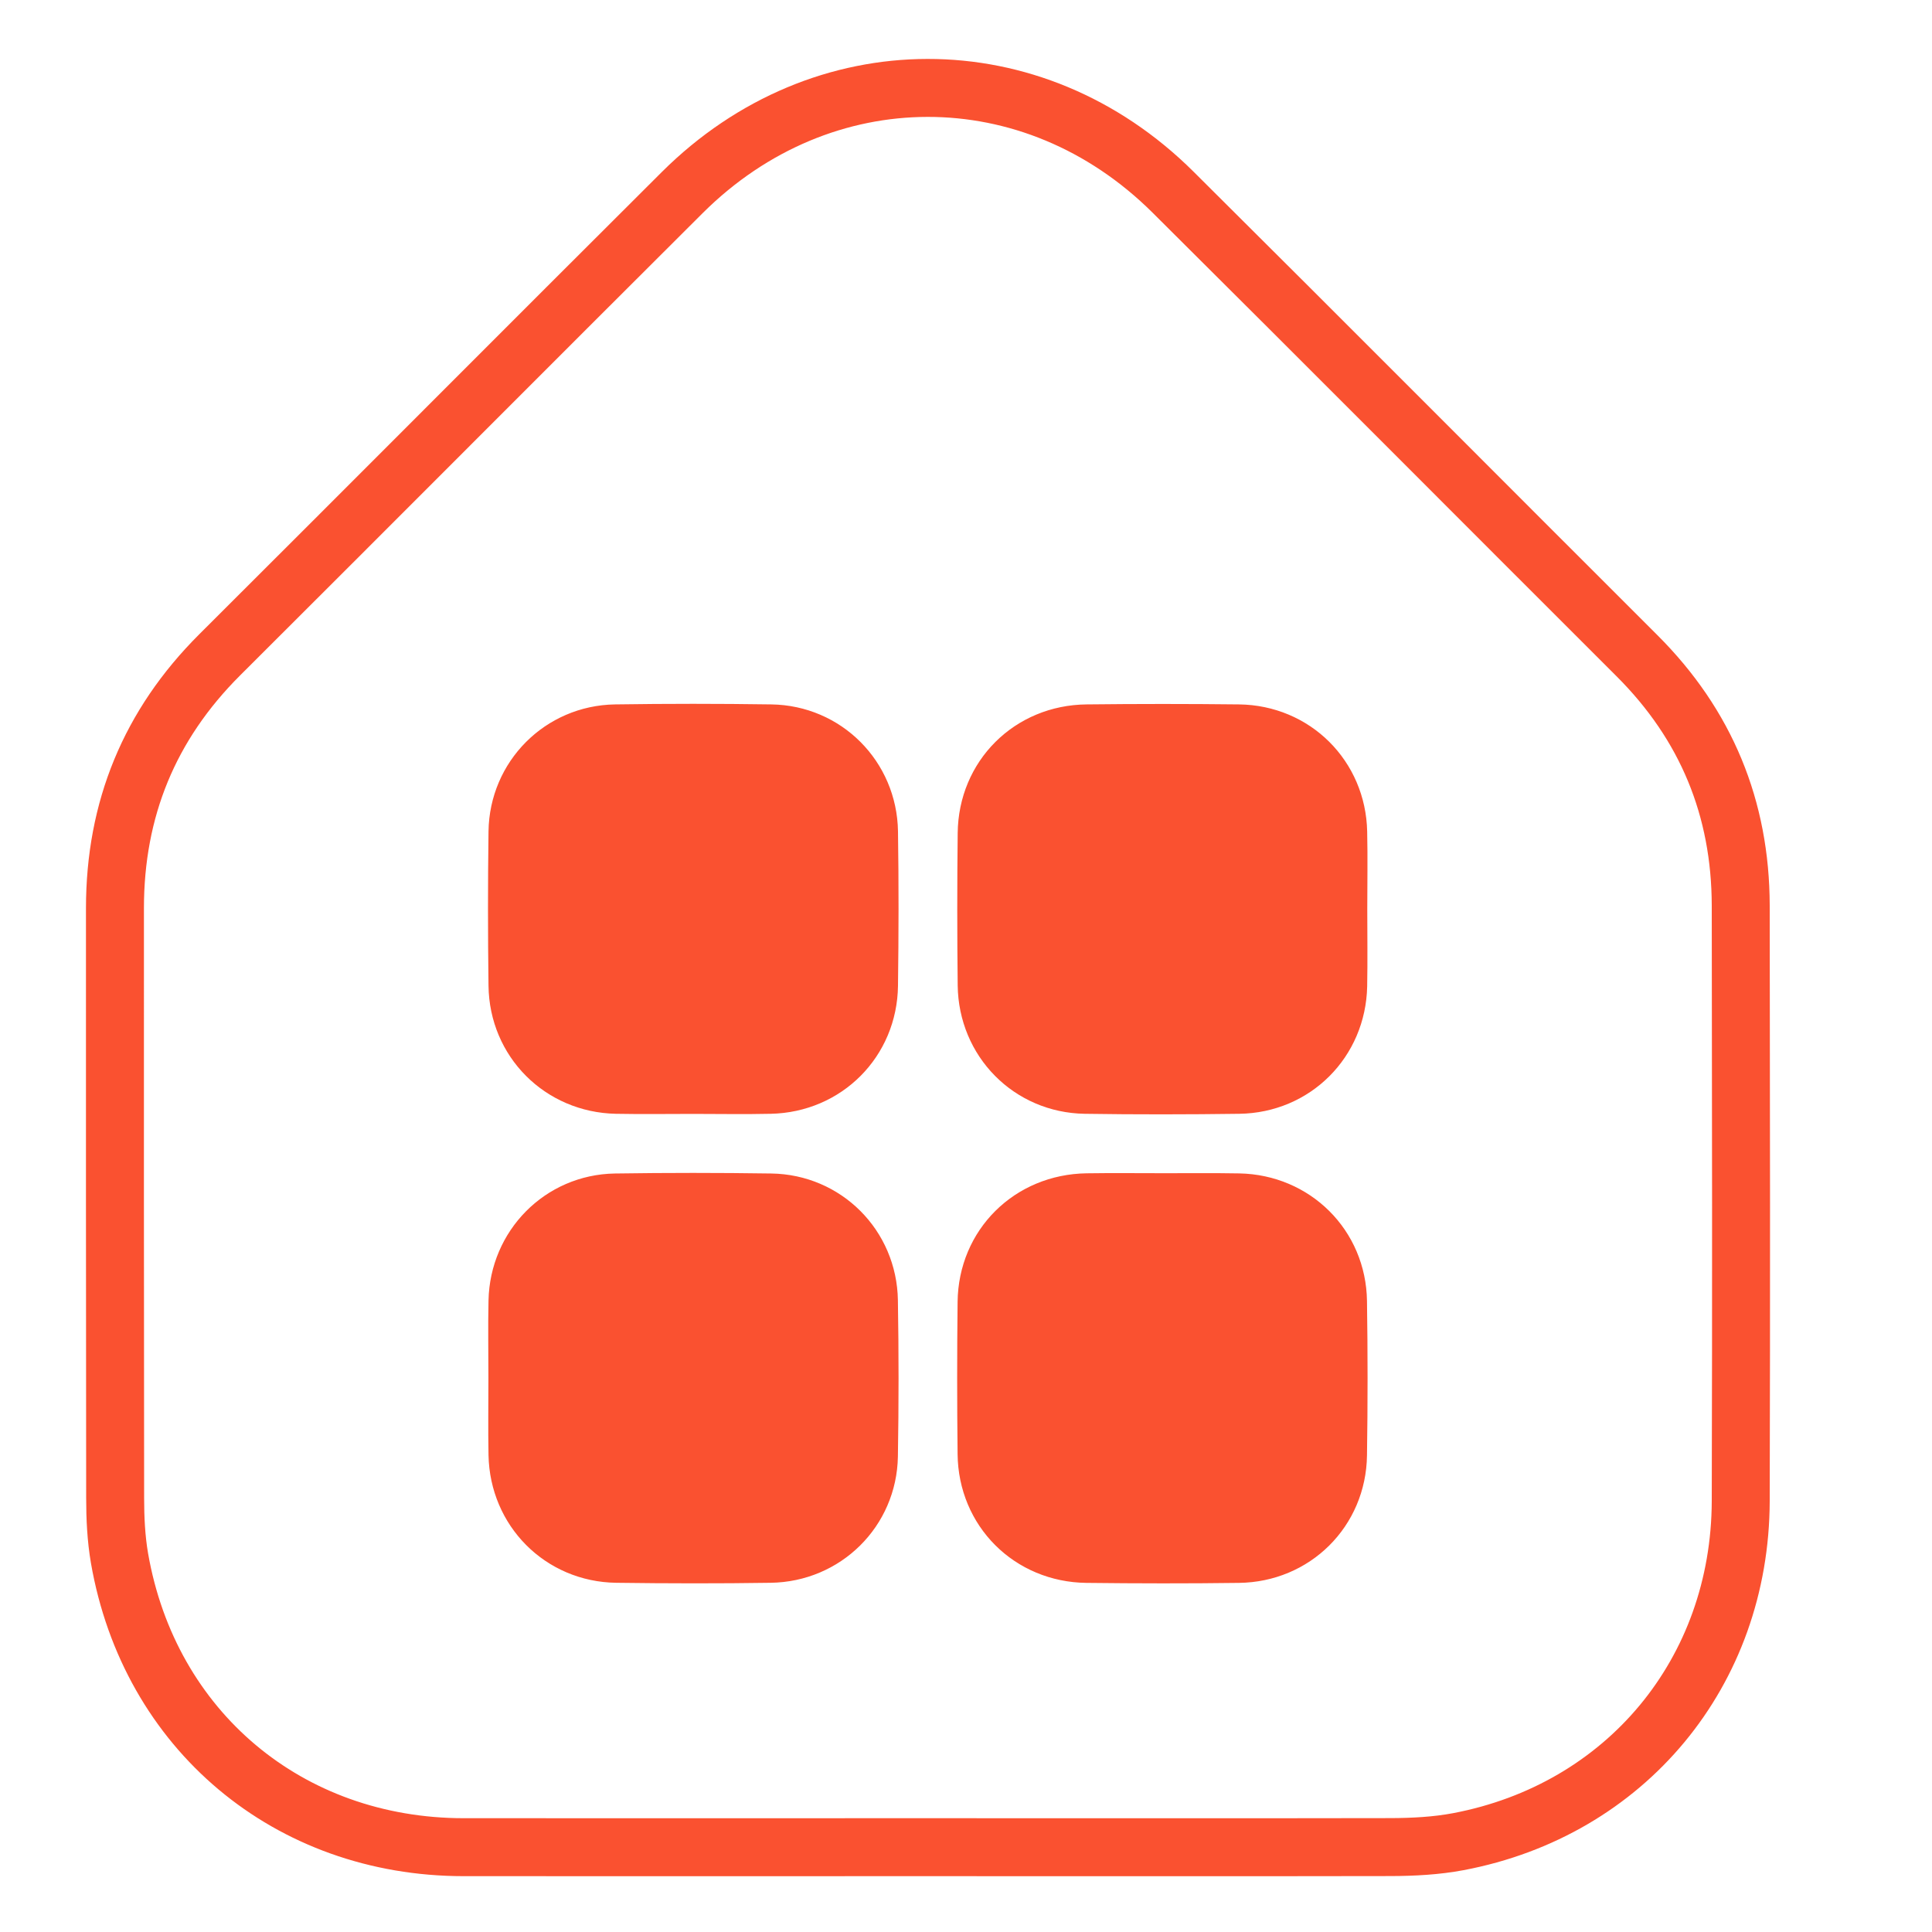
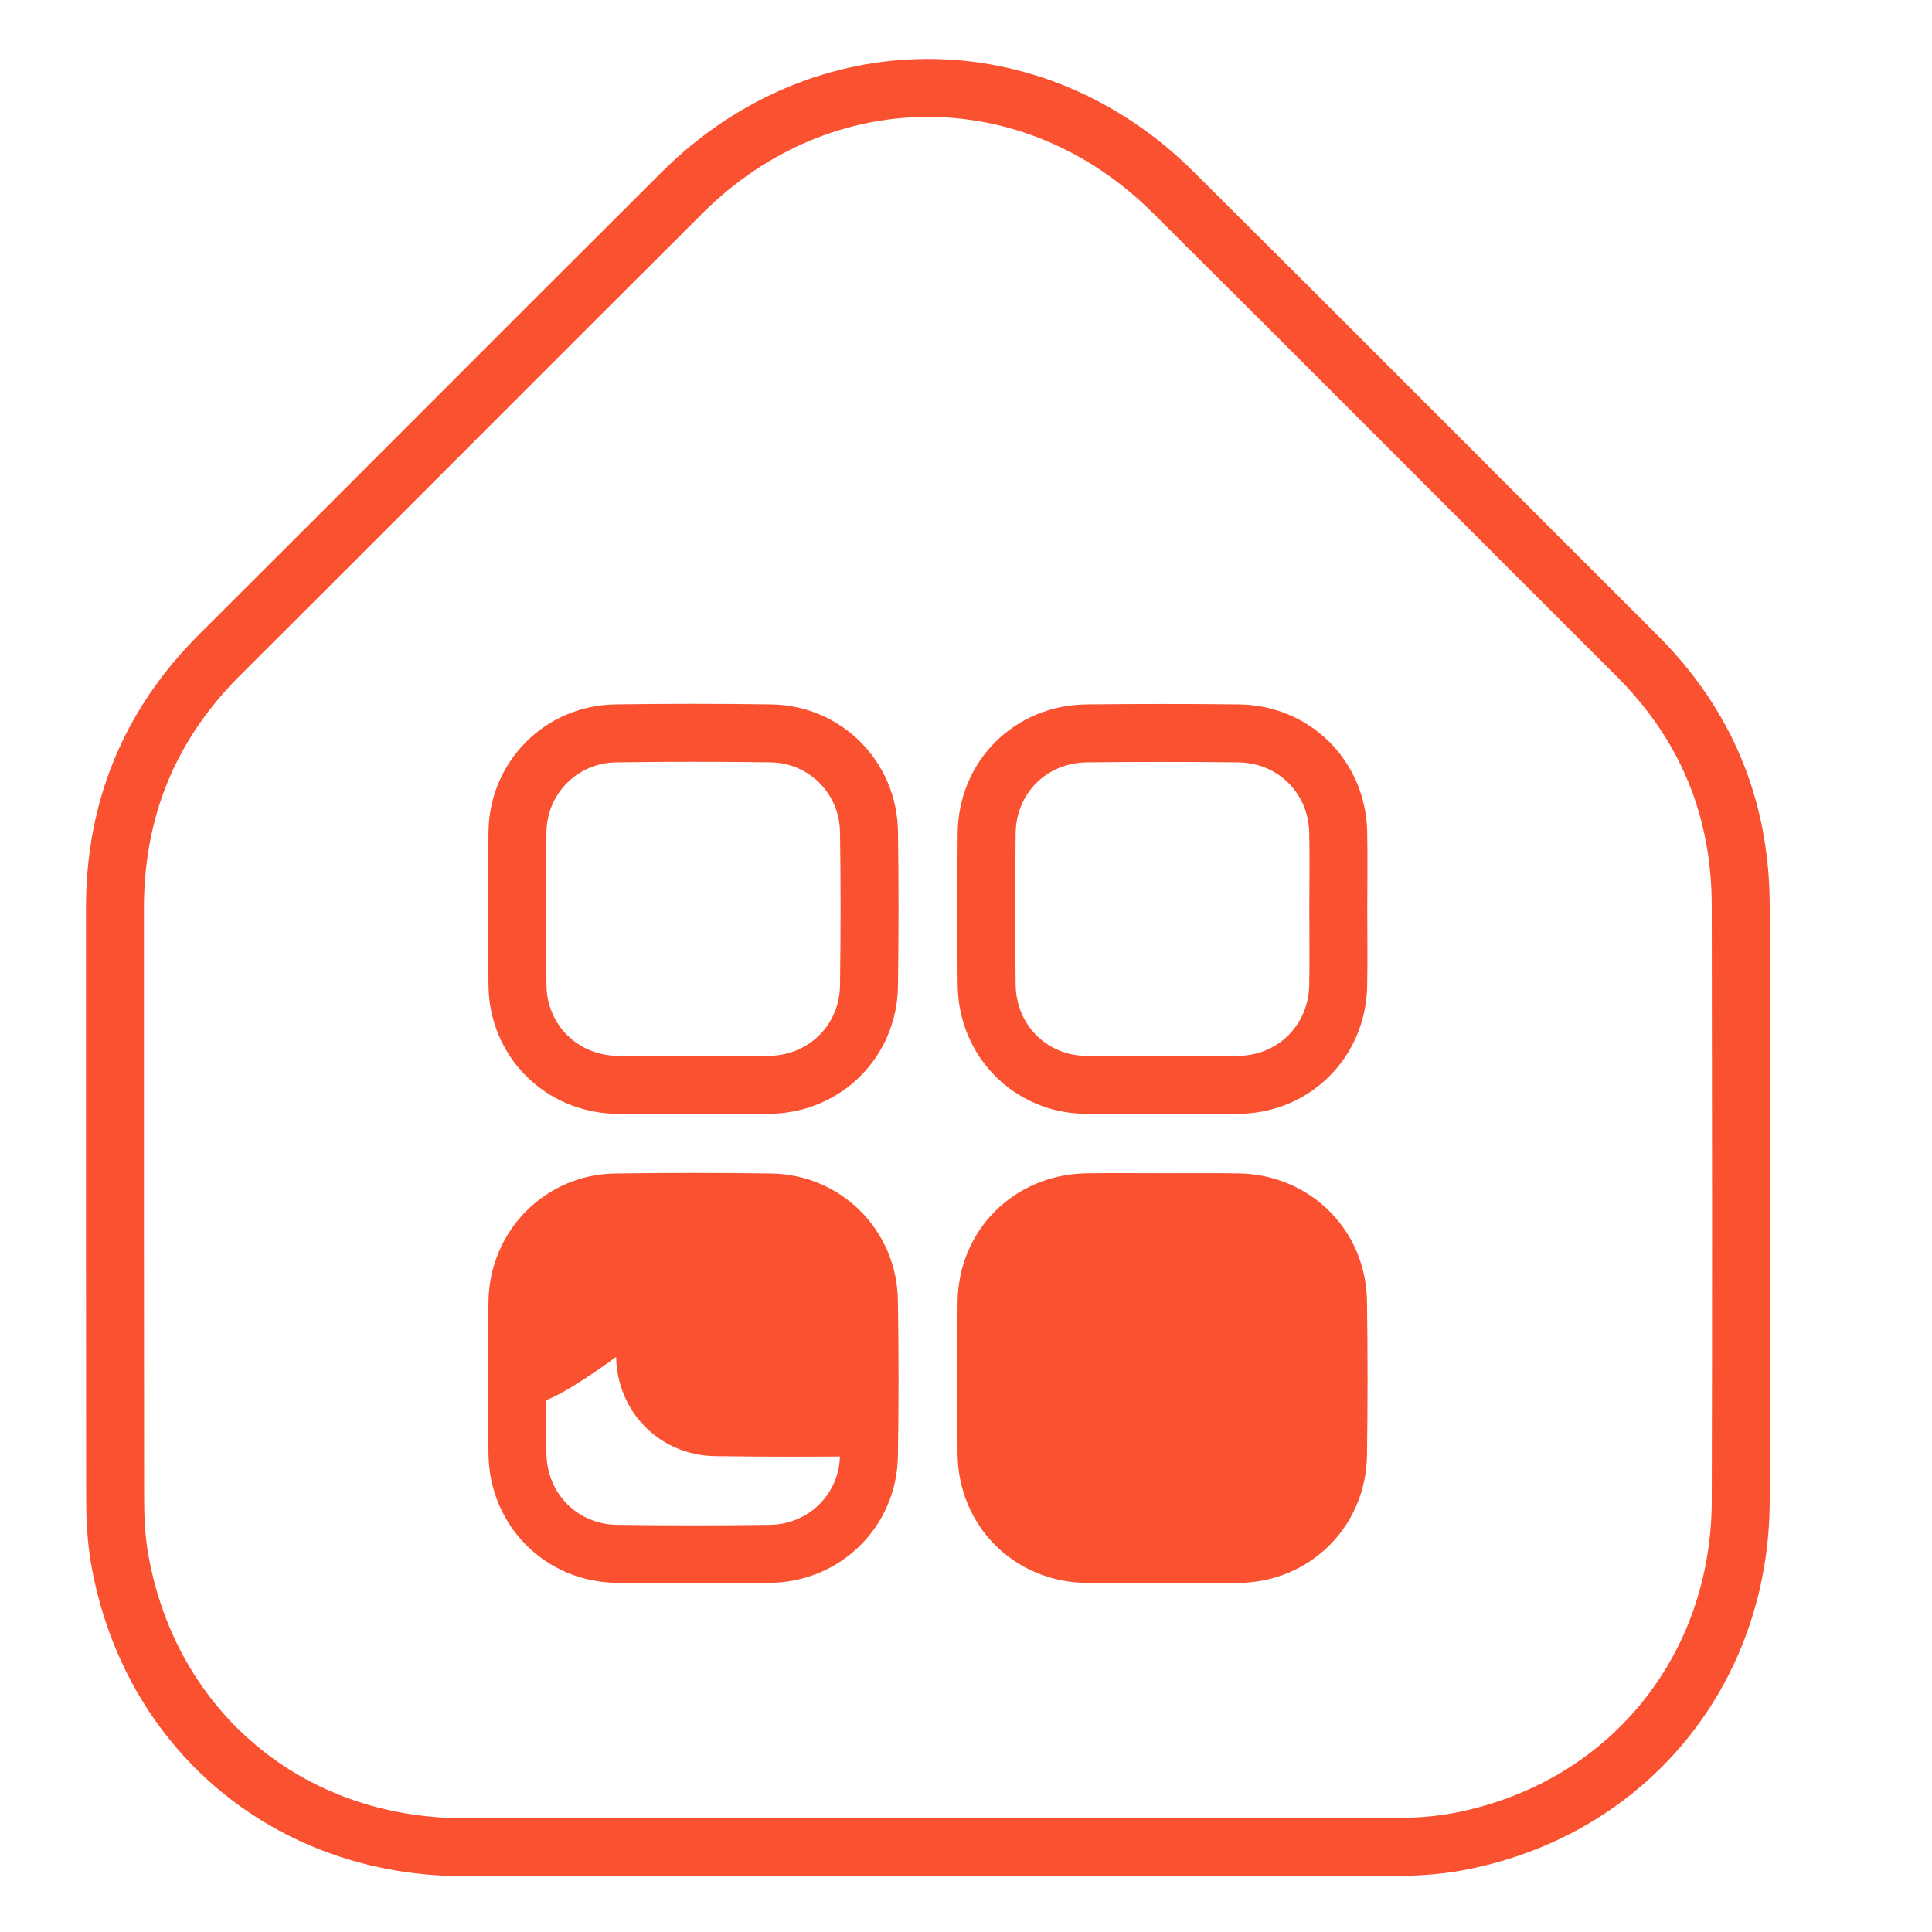
<svg xmlns="http://www.w3.org/2000/svg" version="1.1" id="Layer_1" x="0px" y="0px" viewBox="0 0 200 200" style="enable-background:new 0 0 200 200;" xml:space="preserve">
  <style type="text/css">
	.st0{fill:none;stroke:#FA5130;stroke-width:6;stroke-linecap:round;stroke-linejoin:round;stroke-miterlimit:10;}
	.st1{fill:#FA5130;stroke:#FA5130;stroke-width:4;stroke-linecap:round;stroke-linejoin:round;stroke-miterlimit:10;}
	.st2{fill:#FA5130;stroke:#FA5130;stroke-width:6;stroke-linecap:round;stroke-linejoin:round;stroke-miterlimit:10;}
	.st3{fill:#FFFFFF;}
	.st4{fill:#FA5130;}
	.st5{fill:none;stroke:#FA5130;stroke-width:6;stroke-linecap:round;stroke-linejoin:round;}
	.st6{fill:none;stroke:#FA5130;stroke-width:6;stroke-miterlimit:10;}
</style>
  <path class="st0" d="M95.99,191.22c-16,0-31.99,0.01-47.99,0c-18.13-0.01-32.53-12.09-35.63-29.92c-0.35-2.04-0.45-4.15-0.45-6.23  c-0.03-20.35-0.02-40.71-0.02-61.06c0-10.24,3.57-18.97,10.84-26.22c15.98-15.93,31.9-31.93,47.89-47.86  c14.47-14.41,36.3-14.45,50.79-0.05c16.05,15.95,32.01,32,48.03,47.99c7.17,7.15,10.73,15.79,10.75,25.88  c0.03,20.54,0.06,41.09,0,61.63c-0.05,17.72-11.9,31.99-29.24,35.27c-2.28,0.43-4.65,0.55-6.98,0.56  C127.98,191.24,111.98,191.22,95.99,191.22z M71.77,112.31c2.65,0,5.31,0.05,7.96-0.01c5.72-0.12,10.16-4.56,10.23-10.29  c0.07-5.3,0.08-10.61,0-15.91C89.87,80.47,85.42,76,79.81,75.92c-5.37-0.08-10.74-0.08-16.1,0c-5.61,0.09-10.06,4.57-10.14,10.18  c-0.07,5.3-0.07,10.61,0,15.91c0.07,5.72,4.53,10.17,10.24,10.29C66.46,112.35,69.11,112.31,71.77,112.31z M138.54,94.09  c0-2.65,0.05-5.3-0.01-7.95c-0.12-5.71-4.57-10.15-10.3-10.22c-5.24-0.06-10.48-0.06-15.72,0c-5.83,0.06-10.31,4.52-10.37,10.34  c-0.06,5.24-0.06,10.48,0,15.72c0.07,5.73,4.5,10.23,10.2,10.32c5.3,0.08,10.61,0.07,15.91,0c5.73-0.08,10.16-4.53,10.28-10.25  C138.58,99.4,138.54,96.74,138.54,94.09z M53.56,142.63c0,2.65-0.04,5.3,0.01,7.95c0.11,5.71,4.54,10.19,10.26,10.27  c5.3,0.07,10.61,0.08,15.91,0c5.63-0.08,10.11-4.5,10.21-10.11c0.09-5.36,0.09-10.73,0-16.1c-0.09-5.63-4.54-10.08-10.15-10.16  c-5.37-0.08-10.74-0.08-16.1,0c-5.6,0.09-10.01,4.58-10.13,10.2C53.51,137.32,53.56,139.98,53.56,142.63z M120.29,124.45  c-2.59,0-5.18-0.03-7.77,0.01c-5.84,0.09-10.32,4.51-10.39,10.33c-0.06,5.24-0.06,10.48,0,15.72c0.06,5.81,4.54,10.28,10.37,10.35  c5.24,0.06,10.48,0.07,15.72,0c5.74-0.07,10.21-4.51,10.29-10.23c0.08-5.3,0.08-10.61,0-15.91c-0.08-5.72-4.55-10.14-10.27-10.25  C125.6,124.42,122.94,124.46,120.29,124.45z" />
-   <path class="st4" d="M138.54,94.09c0,2.65,0.05,5.3-0.01,7.95c-0.12,5.72-4.55,10.17-10.28,10.25c-5.3,0.07-10.61,0.08-15.91,0  c-5.7-0.09-10.14-4.59-10.2-10.32c-0.06-5.24-0.06-10.48,0-15.72c0.06-5.82,4.54-10.28,10.37-10.34c5.24-0.06,10.48-0.06,15.72,0  c5.73,0.07,10.18,4.51,10.3,10.22C138.58,88.79,138.54,91.44,138.54,94.09z" />
-   <path class="st4" d="M89.98,94.09c0,2.65,0.05,5.3-0.01,7.95c-0.12,5.72-4.55,10.17-10.28,10.25c-5.3,0.07-10.61,0.08-15.91,0  c-5.7-0.09-10.14-4.59-10.2-10.32c-0.06-5.24-0.06-10.48,0-15.72c0.06-5.82,4.54-10.28,10.37-10.34c5.24-0.06,10.48-0.06,15.72,0  c5.73,0.07,10.18,4.51,10.3,10.22C90.03,88.79,89.98,91.44,89.98,94.09z" />
-   <path class="st4" d="M53.56,142.63c0-2.65-0.04-5.3,0.01-7.95c0.12-5.62,4.53-10.11,10.13-10.2c5.37-0.09,10.74-0.08,16.1,0  c5.61,0.08,10.07,4.54,10.15,10.16c0.08,5.37,0.09,10.73,0,16.1c-0.1,5.6-4.58,10.03-10.21,10.11c-5.3,0.08-10.61,0.07-15.91,0  c-5.72-0.08-10.15-4.55-10.26-10.27C53.52,147.93,53.56,145.28,53.56,142.63z" />
+   <path class="st4" d="M53.56,142.63c0-2.65-0.04-5.3,0.01-7.95c0.12-5.62,4.53-10.11,10.13-10.2c5.37-0.09,10.74-0.08,16.1,0  c5.61,0.08,10.07,4.54,10.15,10.16c0.08,5.37,0.09,10.73,0,16.1c-5.3,0.08-10.61,0.07-15.91,0  c-5.72-0.08-10.15-4.55-10.26-10.27C53.52,147.93,53.56,145.28,53.56,142.63z" />
  <path class="st4" d="M120.29,124.46c2.65,0,5.3-0.04,7.96,0.01c5.72,0.11,10.19,4.53,10.27,10.25c0.07,5.3,0.08,10.61,0,15.91  c-0.08,5.71-4.56,10.15-10.29,10.23c-5.24,0.07-10.48,0.06-15.72,0c-5.83-0.07-10.31-4.53-10.37-10.35  c-0.06-5.24-0.06-10.48,0-15.72c0.07-5.81,4.55-10.24,10.39-10.33C115.11,124.42,117.7,124.45,120.29,124.46z" />
</svg>